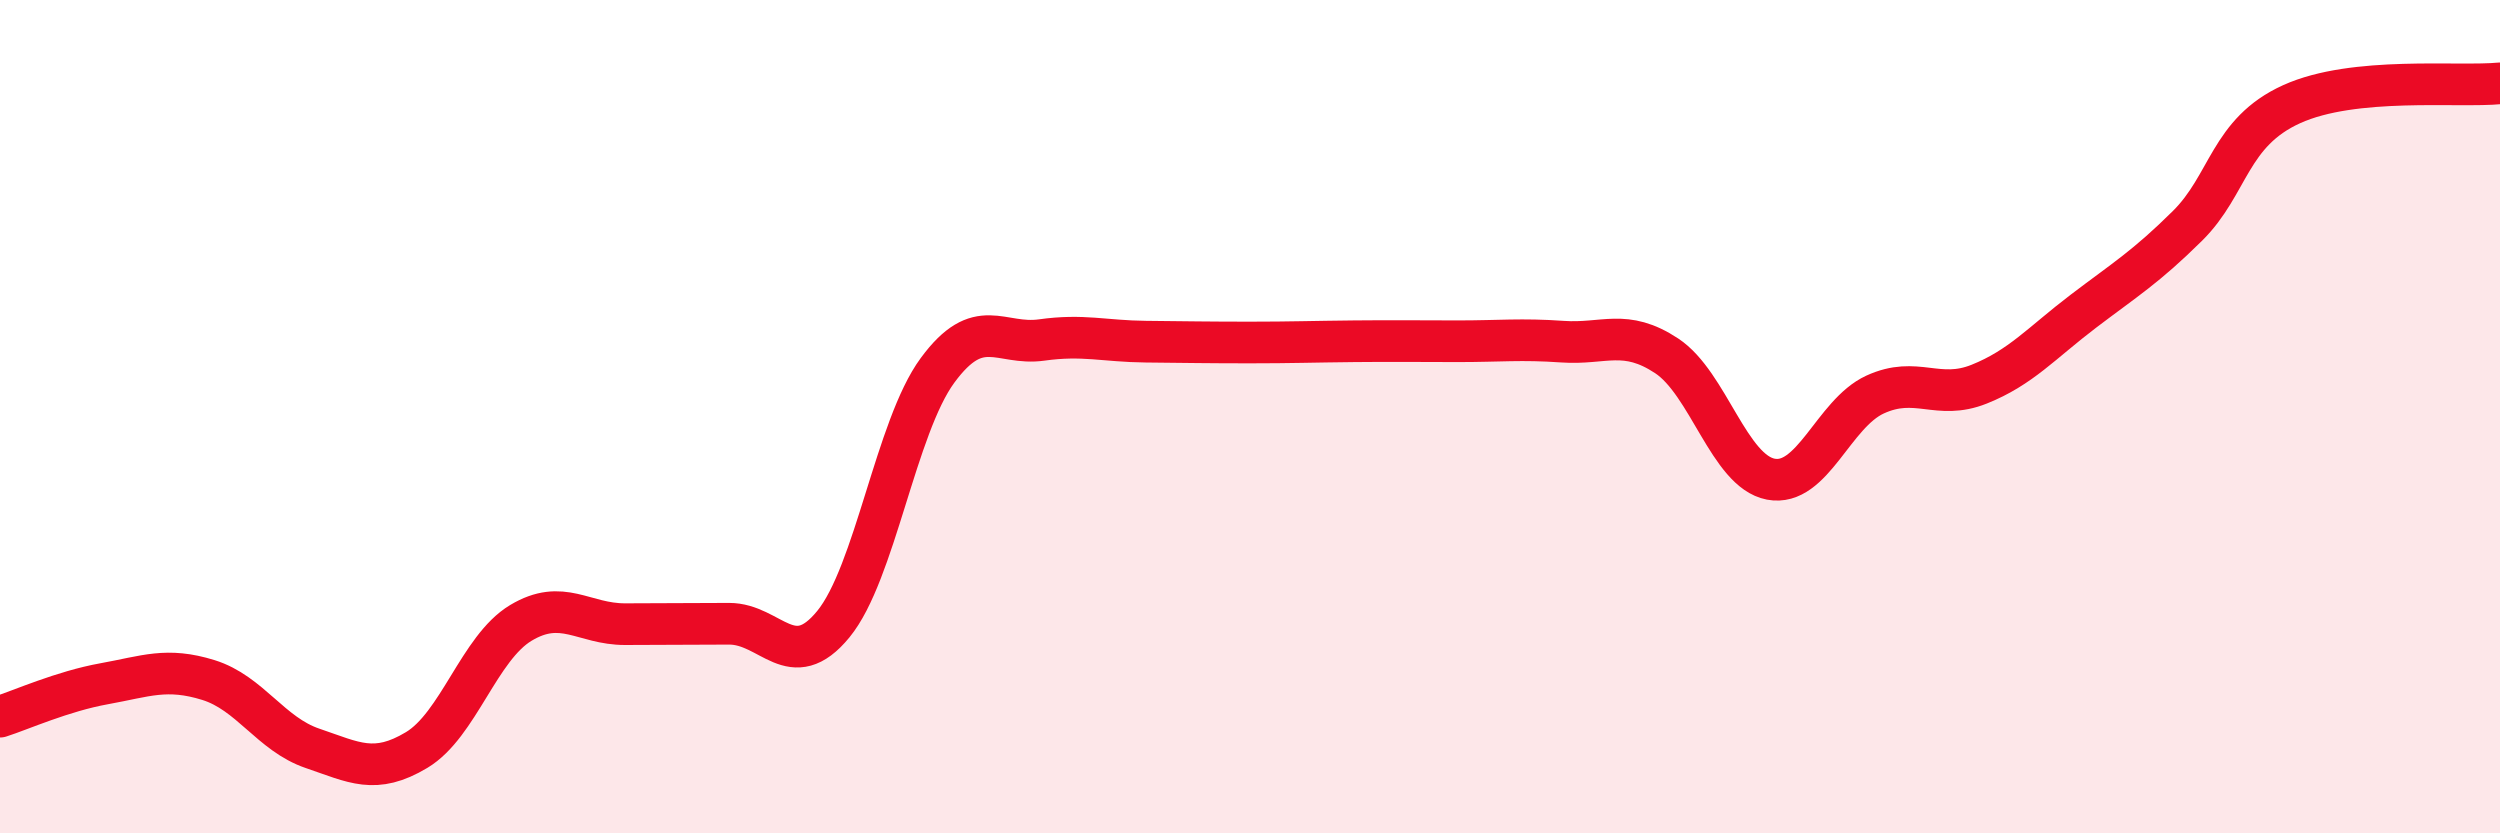
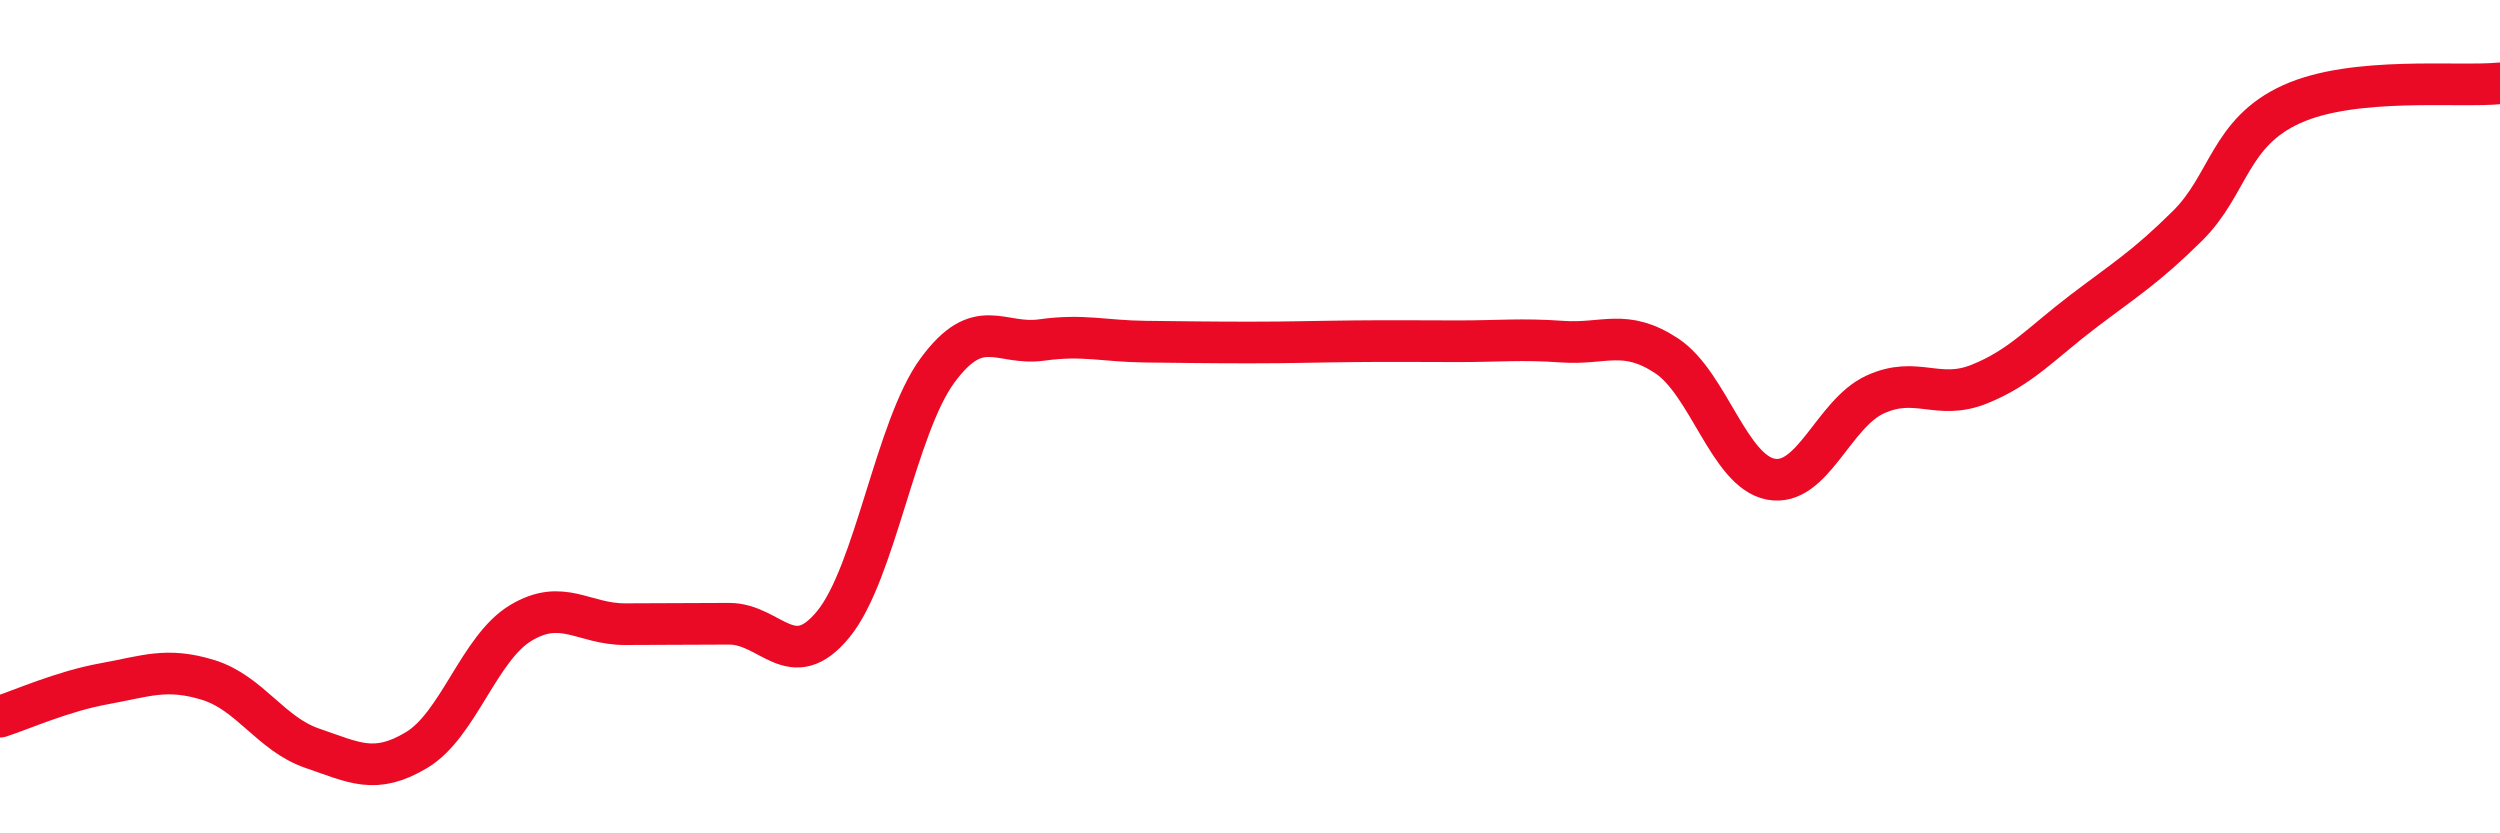
<svg xmlns="http://www.w3.org/2000/svg" width="60" height="20" viewBox="0 0 60 20">
-   <path d="M 0,17.2 C 0.5,17.04 1.5,16.59 2.5,16.41 C 3.5,16.23 4,16.01 5,16.32 C 6,16.63 6.5,17.62 7.5,17.96 C 8.5,18.3 9,18.6 10,18 C 11,17.4 11.5,15.55 12.5,14.95 C 13.5,14.35 14,14.98 15,14.98 C 16,14.98 16.5,14.97 17.5,14.97 C 18.5,14.97 19,16.2 20,14.98 C 21,13.76 21.5,10.25 22.5,8.89 C 23.5,7.53 24,8.3 25,8.16 C 26,8.02 26.5,8.19 27.5,8.2 C 28.5,8.21 29,8.22 30,8.22 C 31,8.22 31.5,8.2 32.5,8.19 C 33.5,8.18 34,8.19 35,8.19 C 36,8.19 36.5,8.13 37.5,8.2 C 38.5,8.27 39,7.88 40,8.54 C 41,9.2 41.5,11.31 42.5,11.5 C 43.5,11.69 44,9.93 45,9.47 C 46,9.01 46.5,9.62 47.5,9.22 C 48.5,8.82 49,8.23 50,7.47 C 51,6.71 51.5,6.41 52.5,5.42 C 53.5,4.43 53.5,3.18 55,2.5 C 56.5,1.82 59,2.1 60,2L60 20L0 20Z" fill="#EB0A25" opacity="0.1" stroke-linecap="round" stroke-linejoin="round" />
  <path d="M 0,17.2 C 0.5,17.04 1.5,16.59 2.5,16.41 C 3.5,16.23 4,16.01 5,16.32 C 6,16.63 6.5,17.62 7.5,17.96 C 8.5,18.3 9,18.6 10,18 C 11,17.4 11.5,15.55 12.5,14.95 C 13.5,14.35 14,14.98 15,14.98 C 16,14.98 16.5,14.97 17.5,14.97 C 18.5,14.97 19,16.2 20,14.98 C 21,13.76 21.5,10.25 22.5,8.89 C 23.5,7.53 24,8.3 25,8.16 C 26,8.02 26.5,8.19 27.5,8.2 C 28.5,8.21 29,8.22 30,8.22 C 31,8.22 31.5,8.2 32.5,8.19 C 33.5,8.18 34,8.19 35,8.19 C 36,8.19 36.5,8.13 37.5,8.2 C 38.5,8.27 39,7.88 40,8.54 C 41,9.2 41.5,11.31 42.5,11.5 C 43.5,11.69 44,9.93 45,9.47 C 46,9.01 46.5,9.62 47.5,9.22 C 48.5,8.82 49,8.23 50,7.47 C 51,6.71 51.5,6.41 52.5,5.42 C 53.5,4.43 53.5,3.18 55,2.5 C 56.5,1.82 59,2.1 60,2" stroke="#EB0A25" stroke-width="1" fill="none" stroke-linecap="round" stroke-linejoin="round" />
</svg>